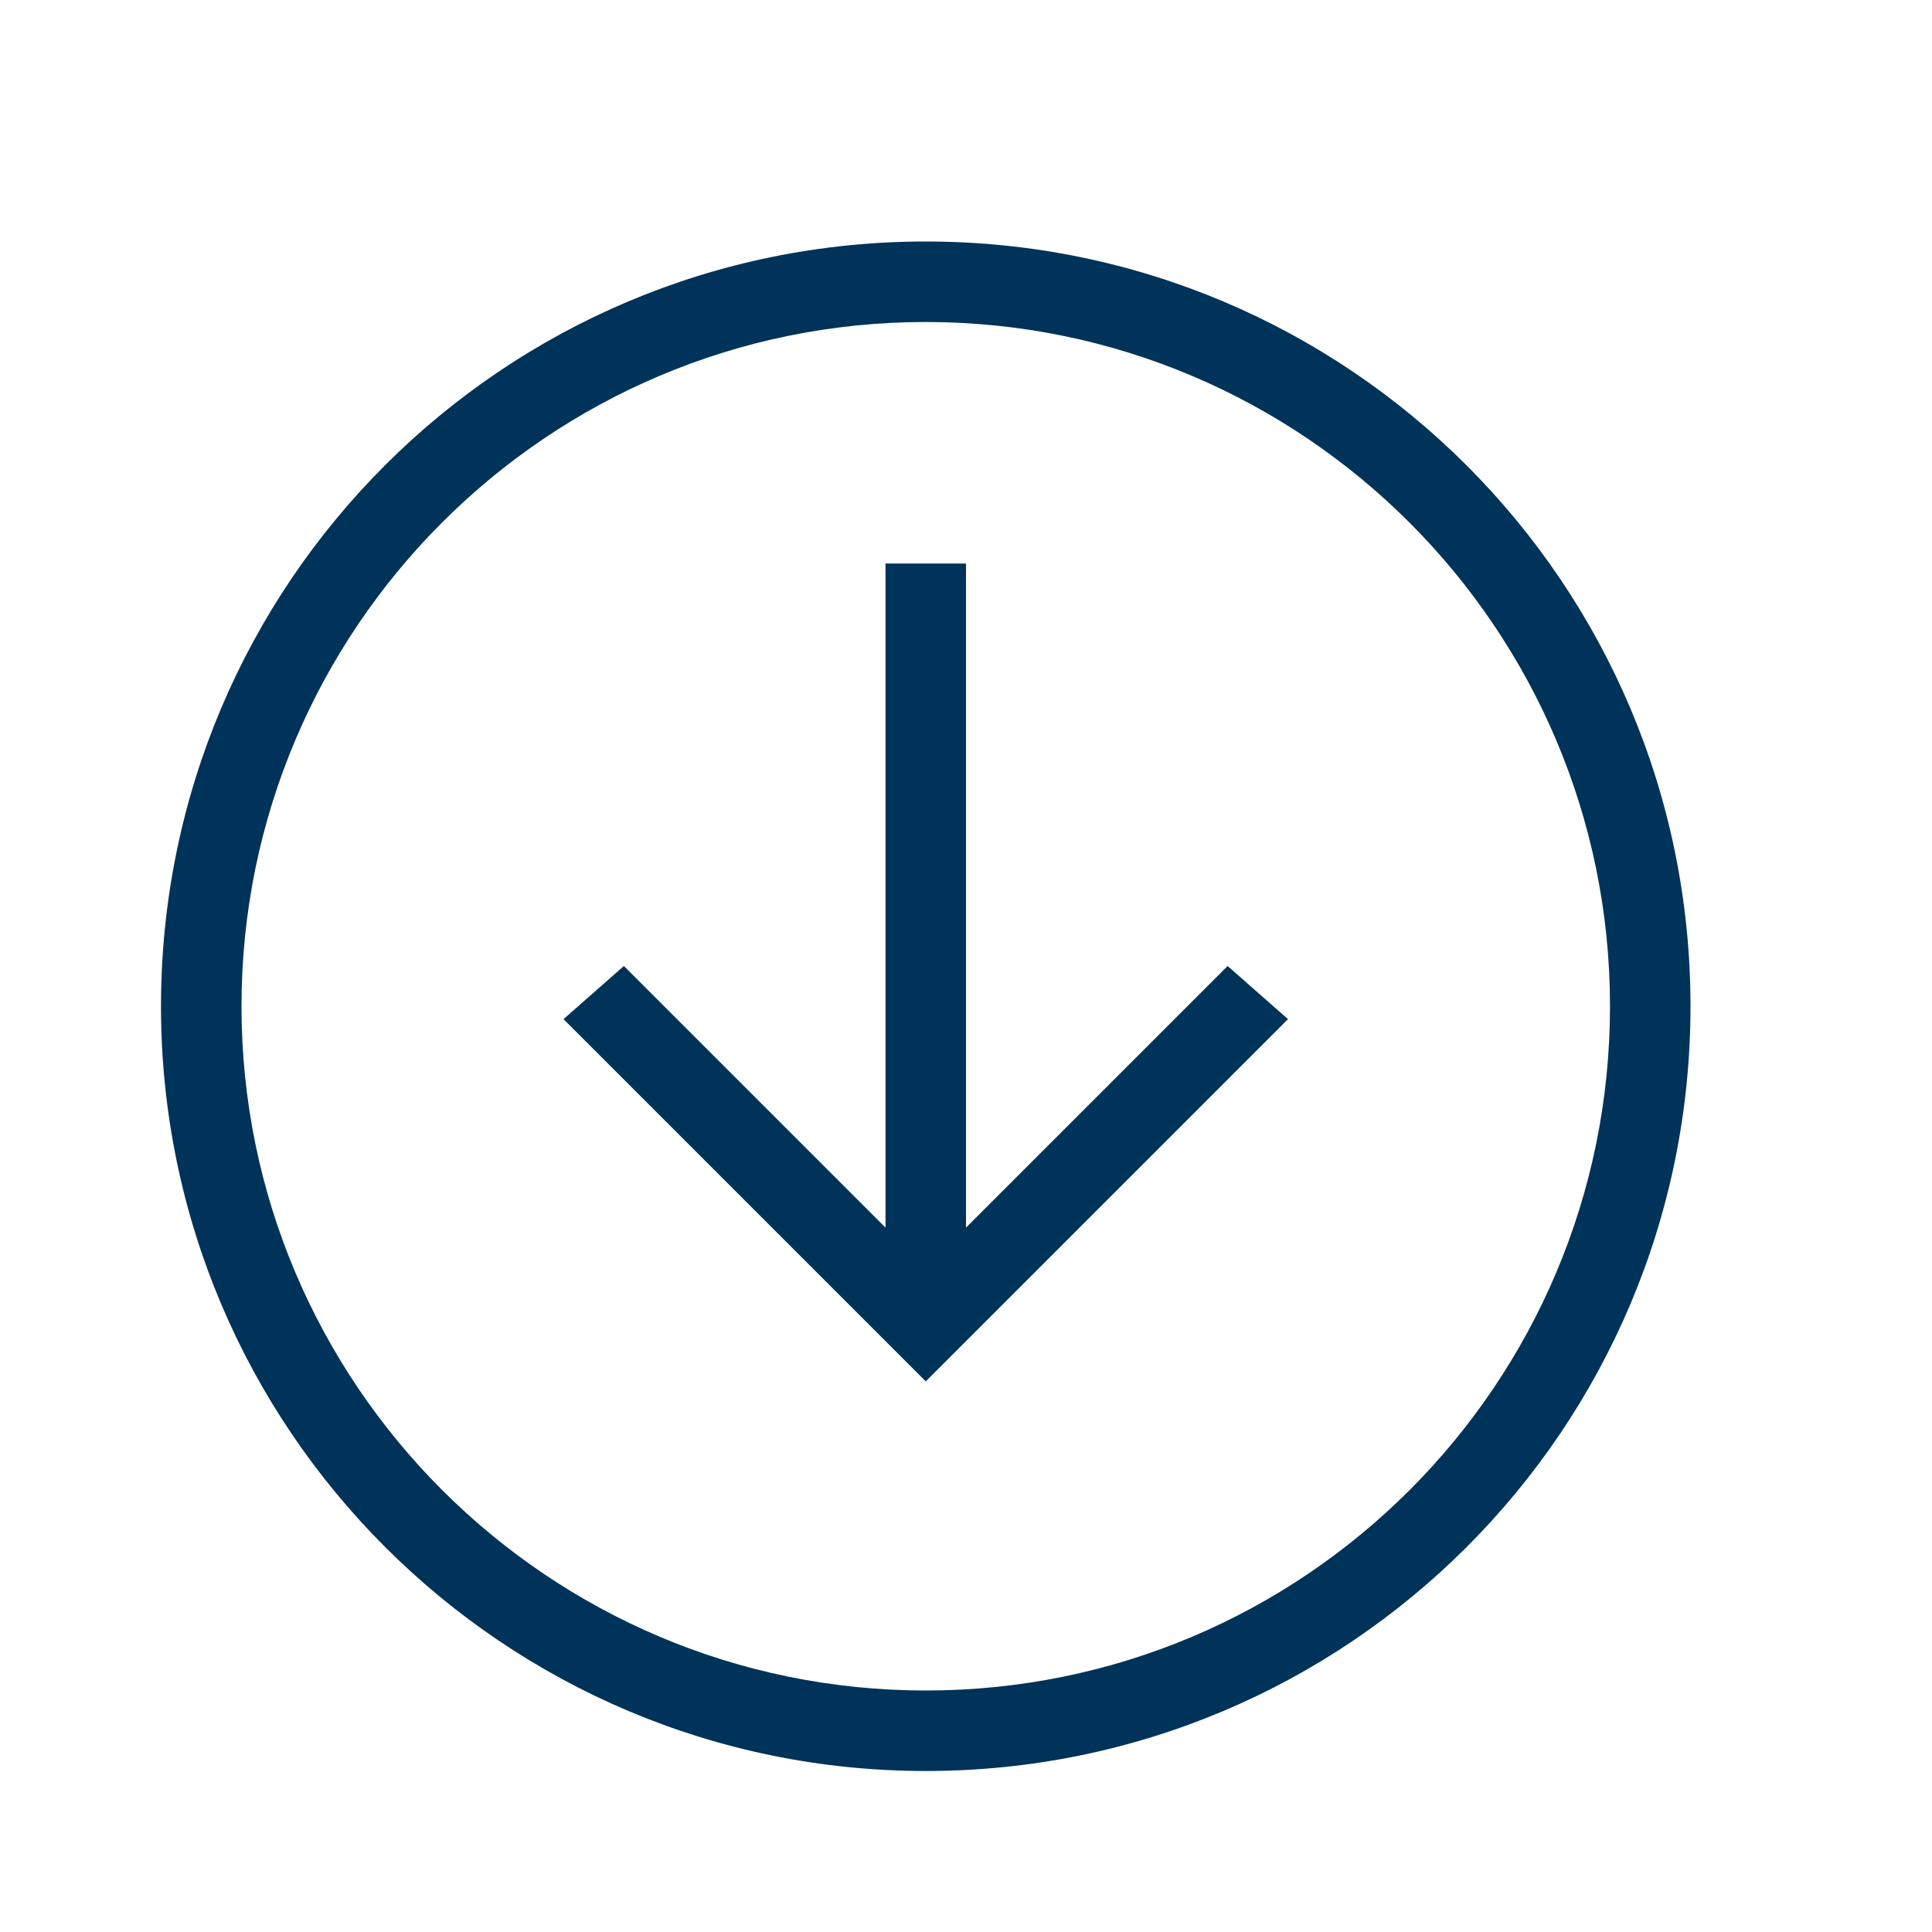
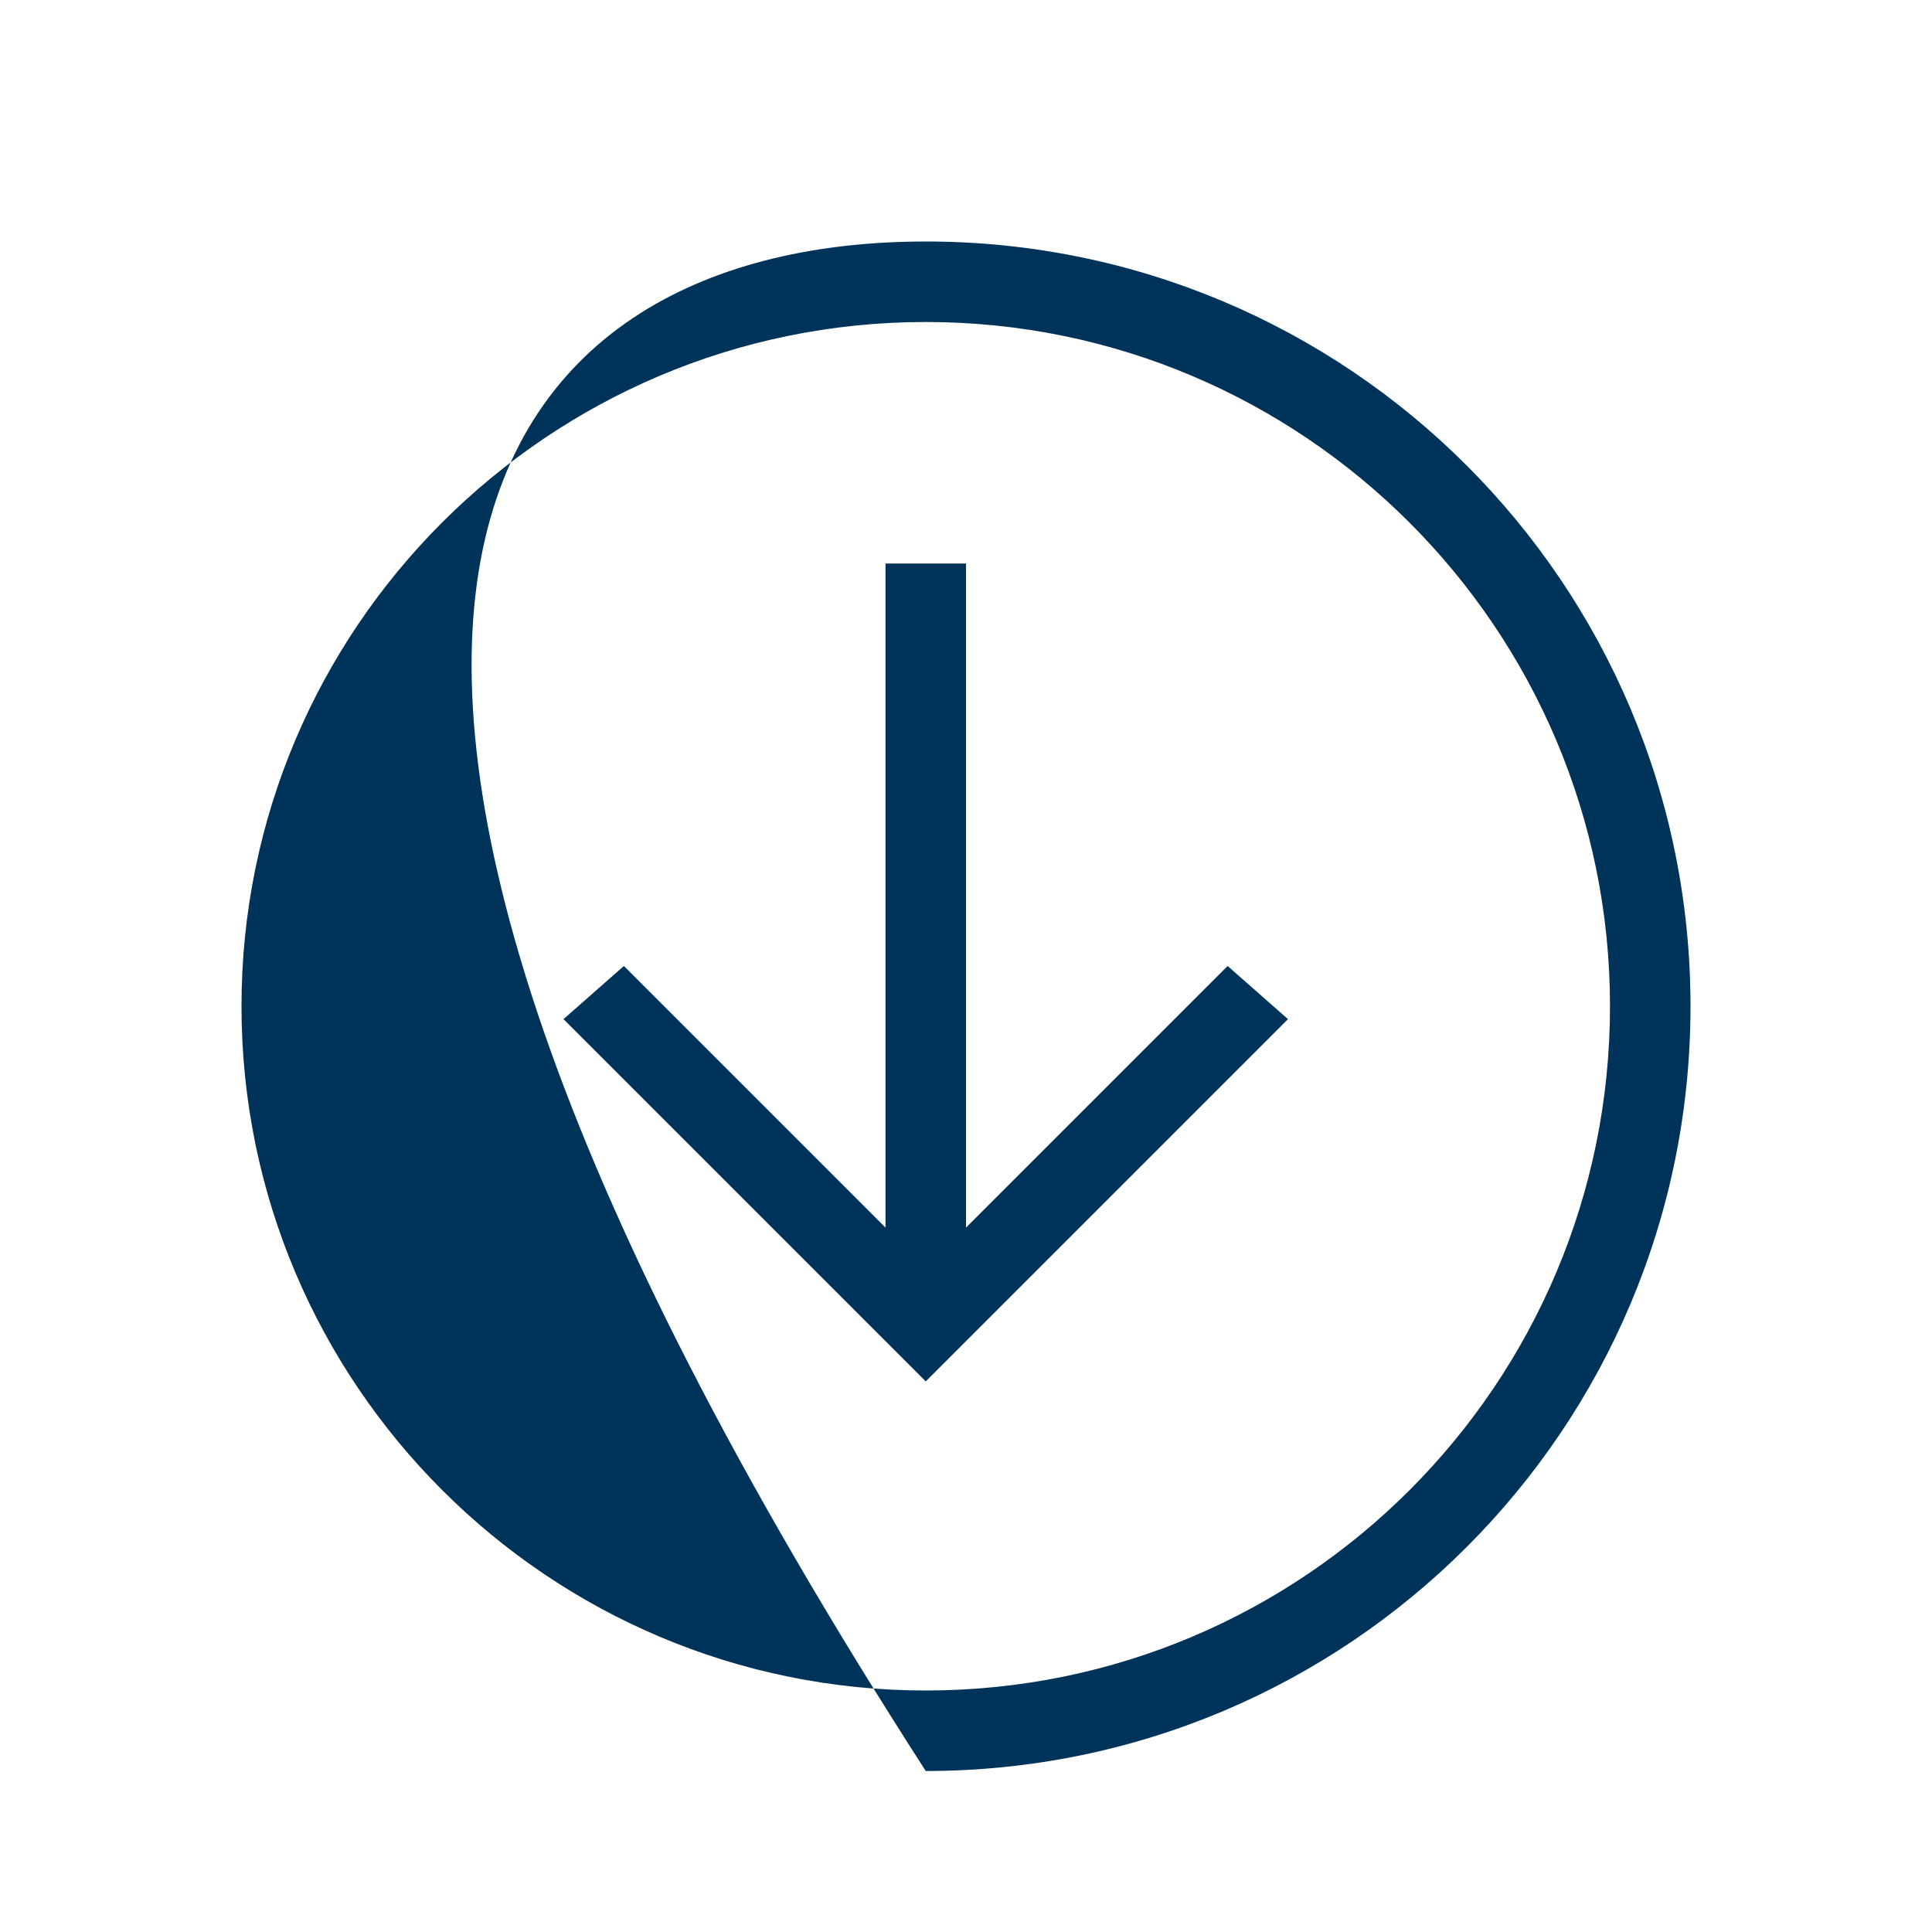
<svg xmlns="http://www.w3.org/2000/svg" version="1.1" viewBox="0 0 24 24" x="0px" y="0px" width="24px" height="24px" aria-hidden="true" style="fill:url(#CerosGradient_ide08166c21);">
  <defs>
    <linearGradient class="cerosgradient" data-cerosgradient="true" id="CerosGradient_ide08166c21" gradientUnits="userSpaceOnUse" x1="50%" y1="100%" x2="50%" y2="0%">
      <stop offset="0%" stop-color="#003359" />
      <stop offset="100%" stop-color="#003359" />
    </linearGradient>
    <linearGradient />
  </defs>
-   <path d="M12,7V15.25L15.25,12L16,12.66L11.5,17.16L7,12.66L7.75,12L11,15.25V7H12M11.5,22C6.26,22 2,17.75 2,12.5C2,7.25 6.25,3 11.5,3C16.75,3 21,7.25 21,12.5C21,17.75 16.75,22 11.5,22M11.5,21C16.2,21 20,17.19 20,12.5C20,7.81 16.19,4 11.5,4C6.81,4 3,7.81 3,12.5C3,17.19 6.81,21 11.5,21Z" style="fill:url(#CerosGradient_ide08166c21);" />
+   <path d="M12,7V15.25L15.25,12L16,12.66L11.5,17.16L7,12.66L7.75,12L11,15.25V7H12M11.5,22C2,7.25 6.25,3 11.5,3C16.75,3 21,7.25 21,12.5C21,17.75 16.75,22 11.5,22M11.5,21C16.2,21 20,17.19 20,12.5C20,7.81 16.19,4 11.5,4C6.81,4 3,7.81 3,12.5C3,17.19 6.81,21 11.5,21Z" style="fill:url(#CerosGradient_ide08166c21);" />
</svg>